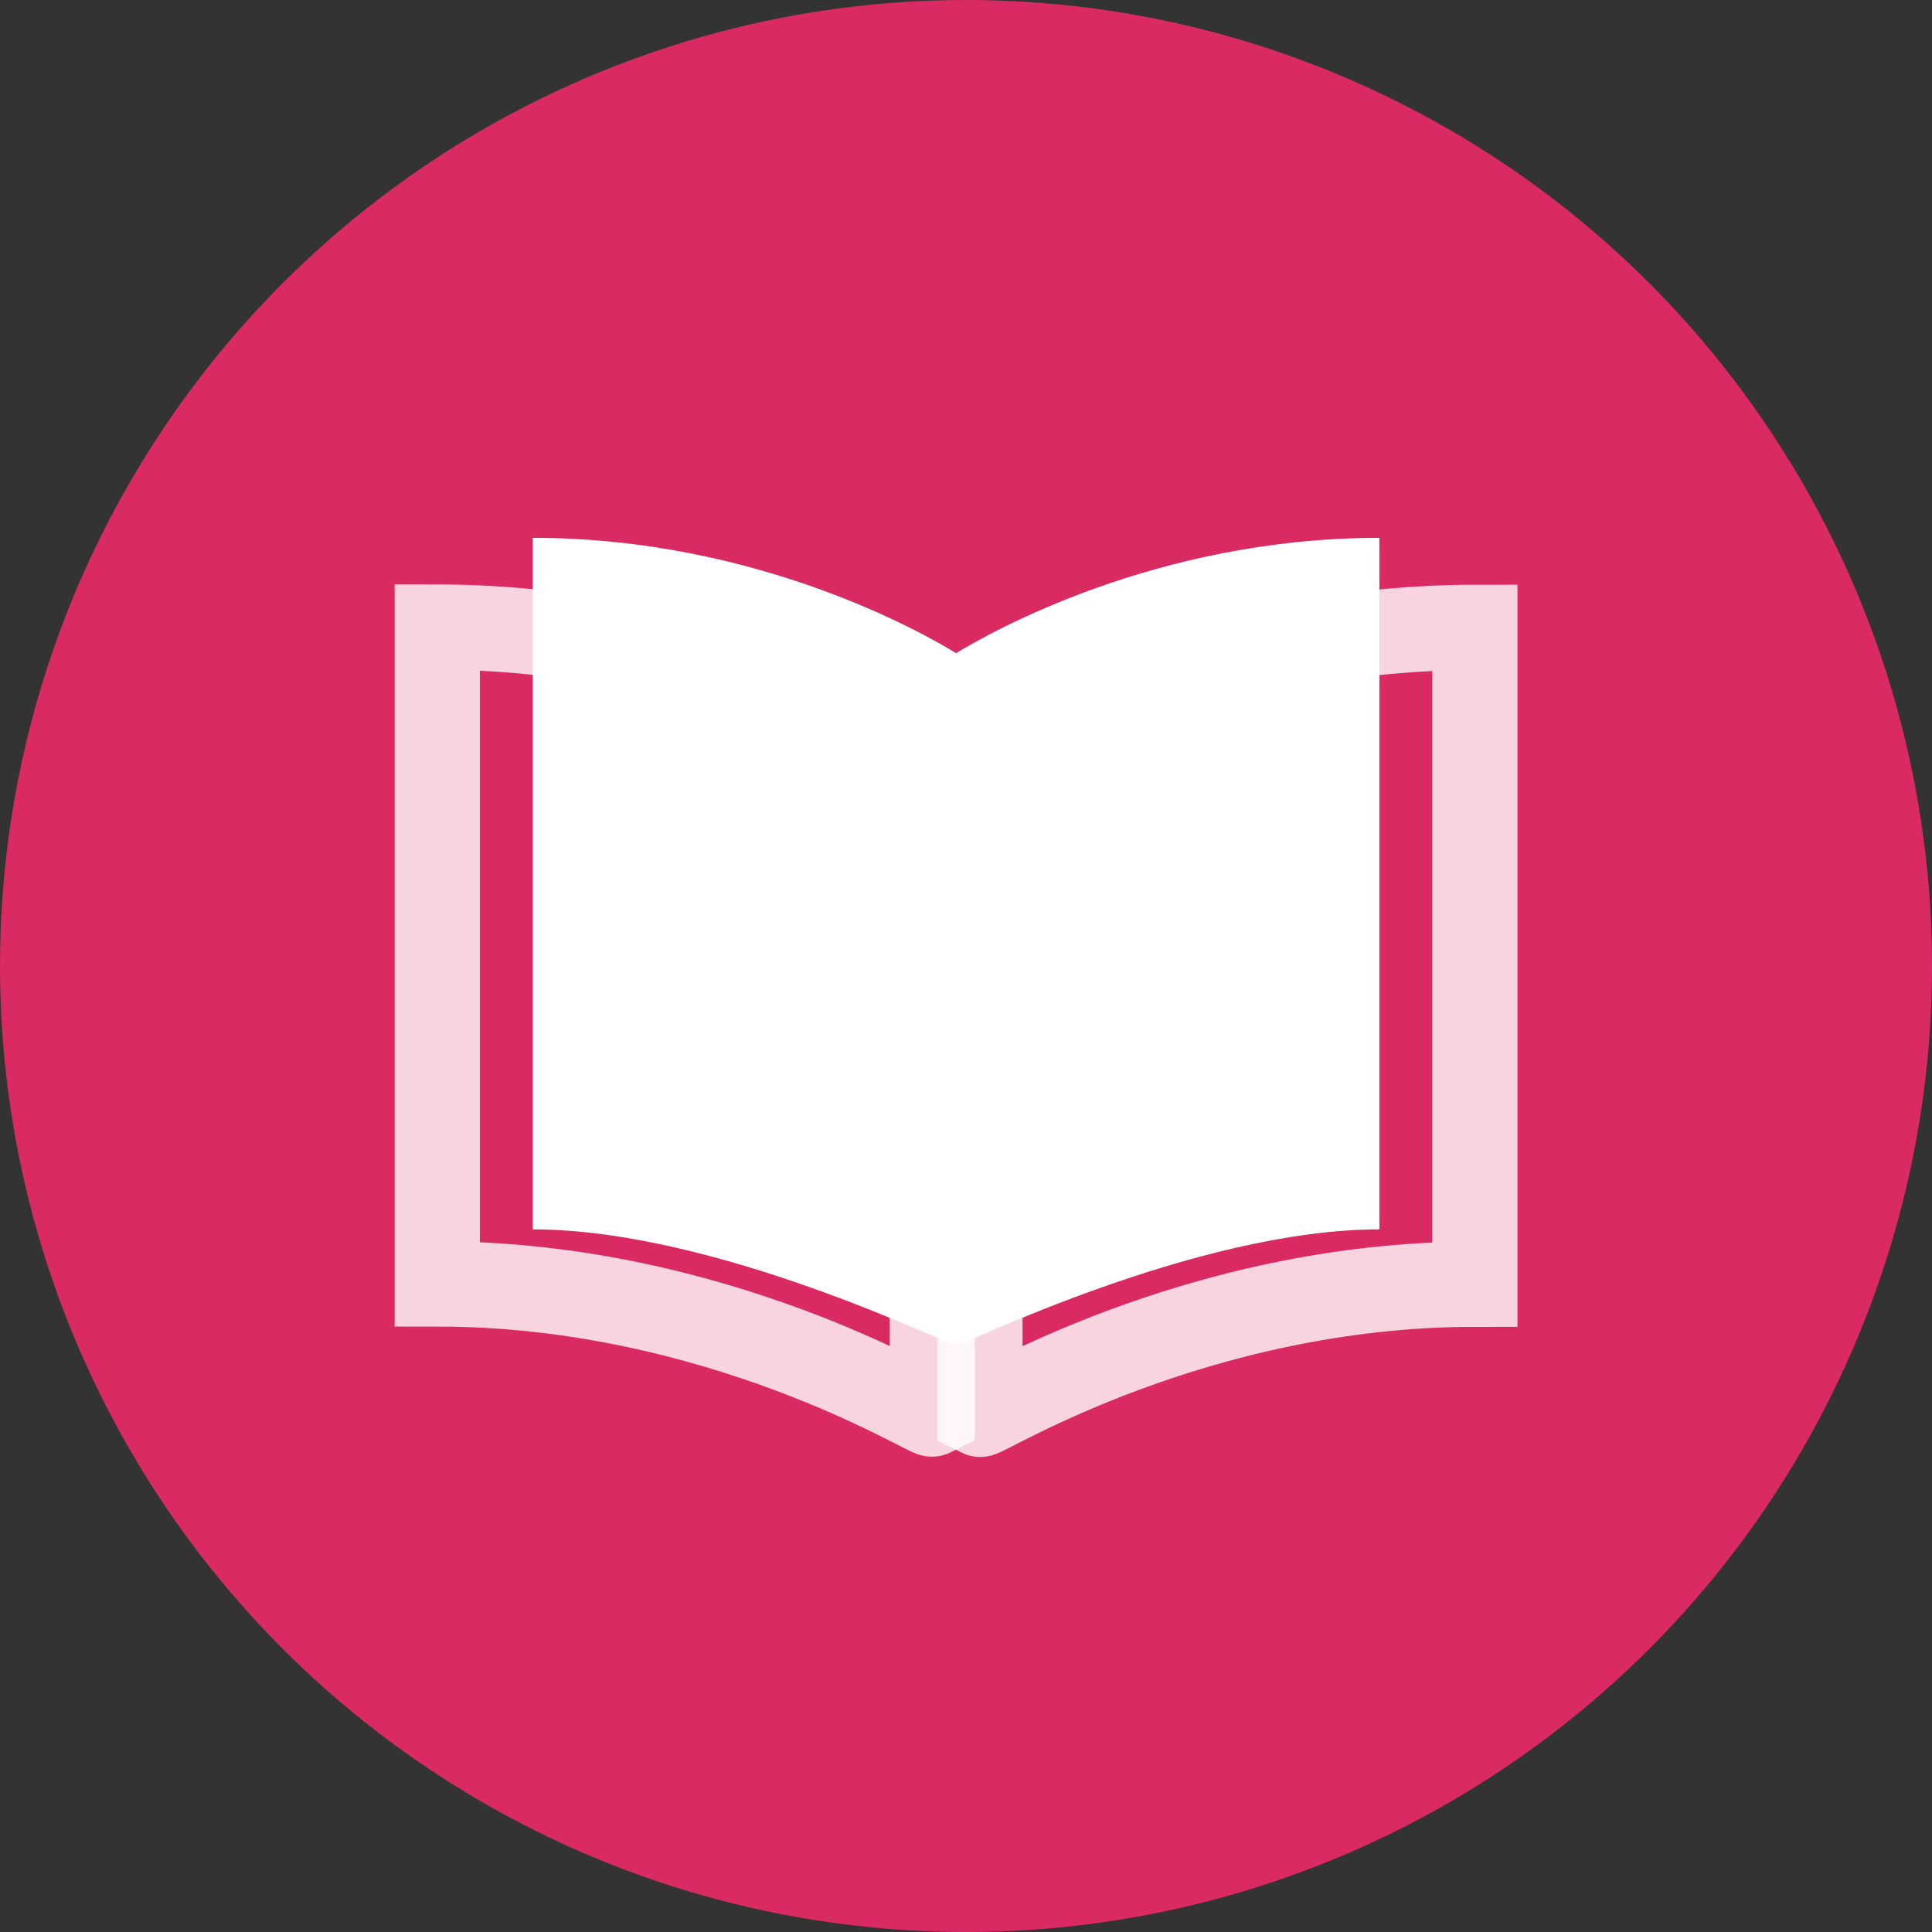
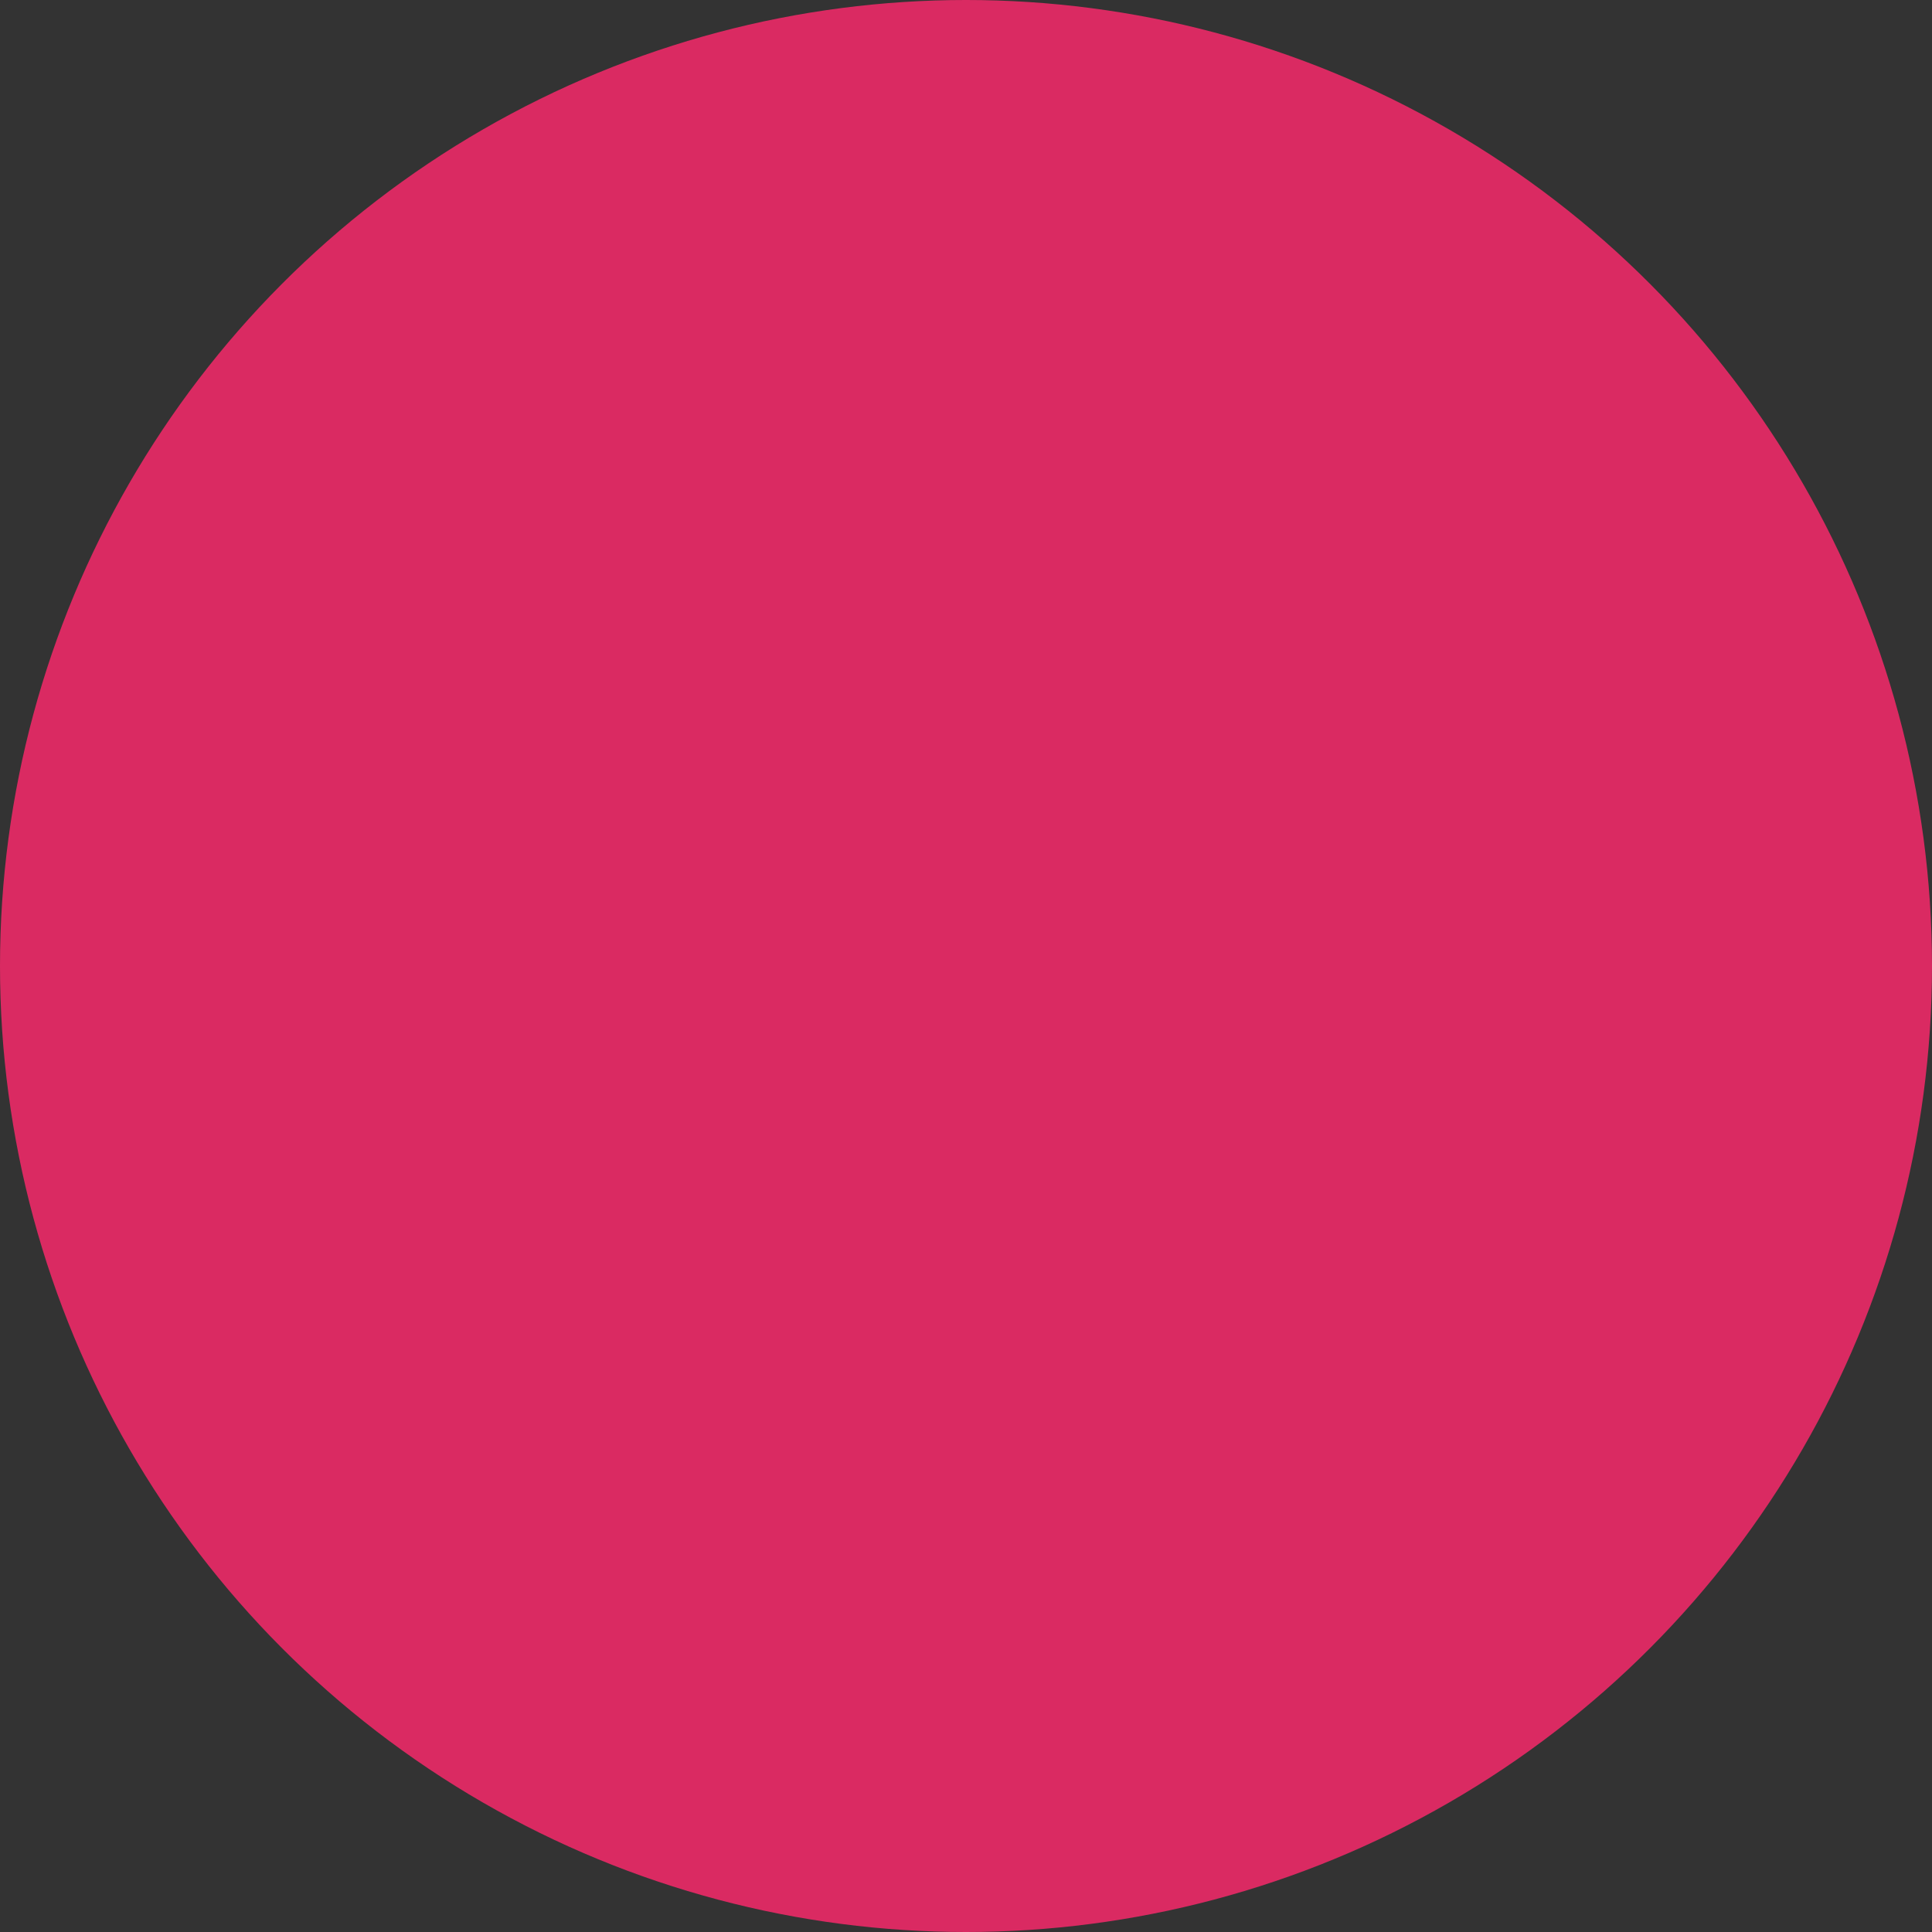
<svg xmlns="http://www.w3.org/2000/svg" id="Layer_2" viewBox="0 0 68 68" width="100" height="100">
  <rect x="0" y="0" width="68" height="68" fill="#333333" stroke="none" />
  <defs>
    <style>.cls-1{fill:#fff;}.cls-2{fill:#da2a62;}.cls-3{fill:none;opacity:.8;stroke:#fff;stroke-miterlimit:10;stroke-width:3px;}</style>
  </defs>
  <g id="Layer_1-2">
    <circle class="cls-2" cx="34" cy="34" r="34" />
-     <path class="cls-3" d="m51.91,22.08v23.12c-9.86,0-17.28,4.65-17.42,4.58v-23.91c1.15-.67,9.53-3.79,17.42-3.79Z" />
-     <path class="cls-3" d="m15.39,22.08v23.11c9.86,0,17.28,4.65,17.42,4.58v-23.91c-1.15-.67-9.53-3.79-17.42-3.79Z" />
-     <path class="cls-1" d="m33.65,22.99c-1.15-.71-7.02-4.06-14.9-4.06v24.34c6.51,0,14.76,4.15,14.9,4.08.13.07,8.39-4.08,14.9-4.08v-24.34c-7.88,0-13.75,3.36-14.9,4.06Z" />
  </g>
</svg>